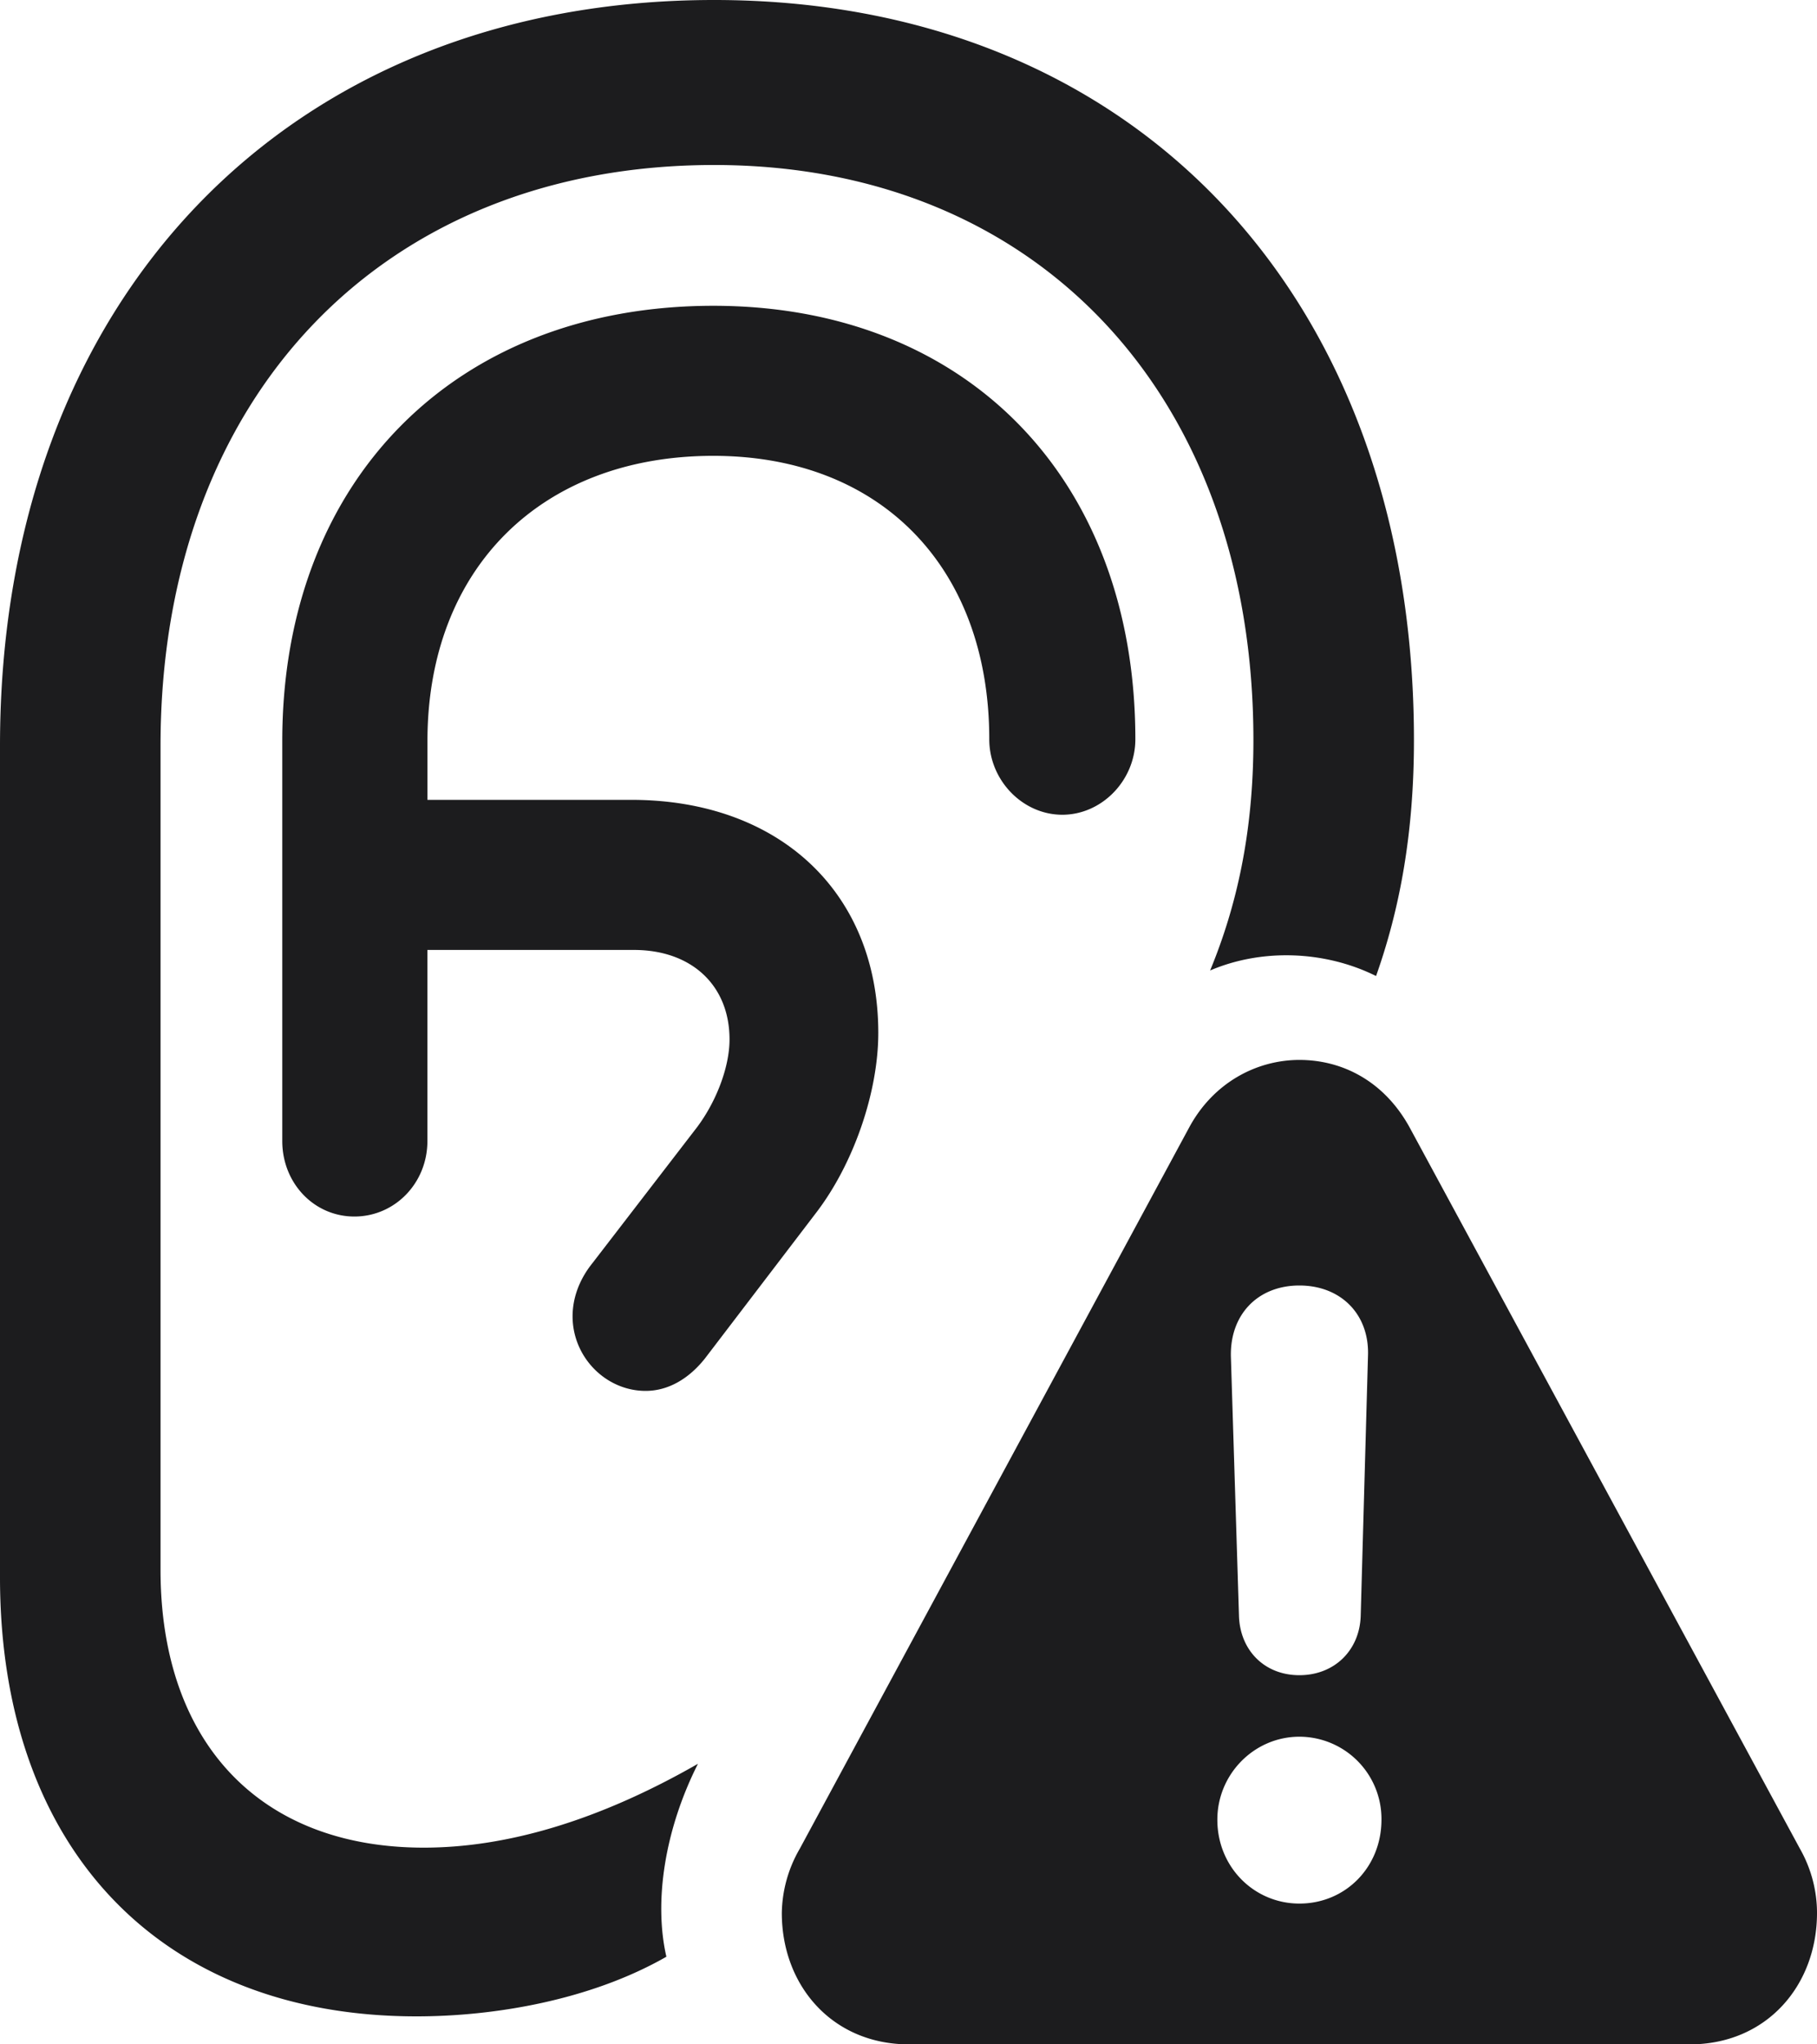
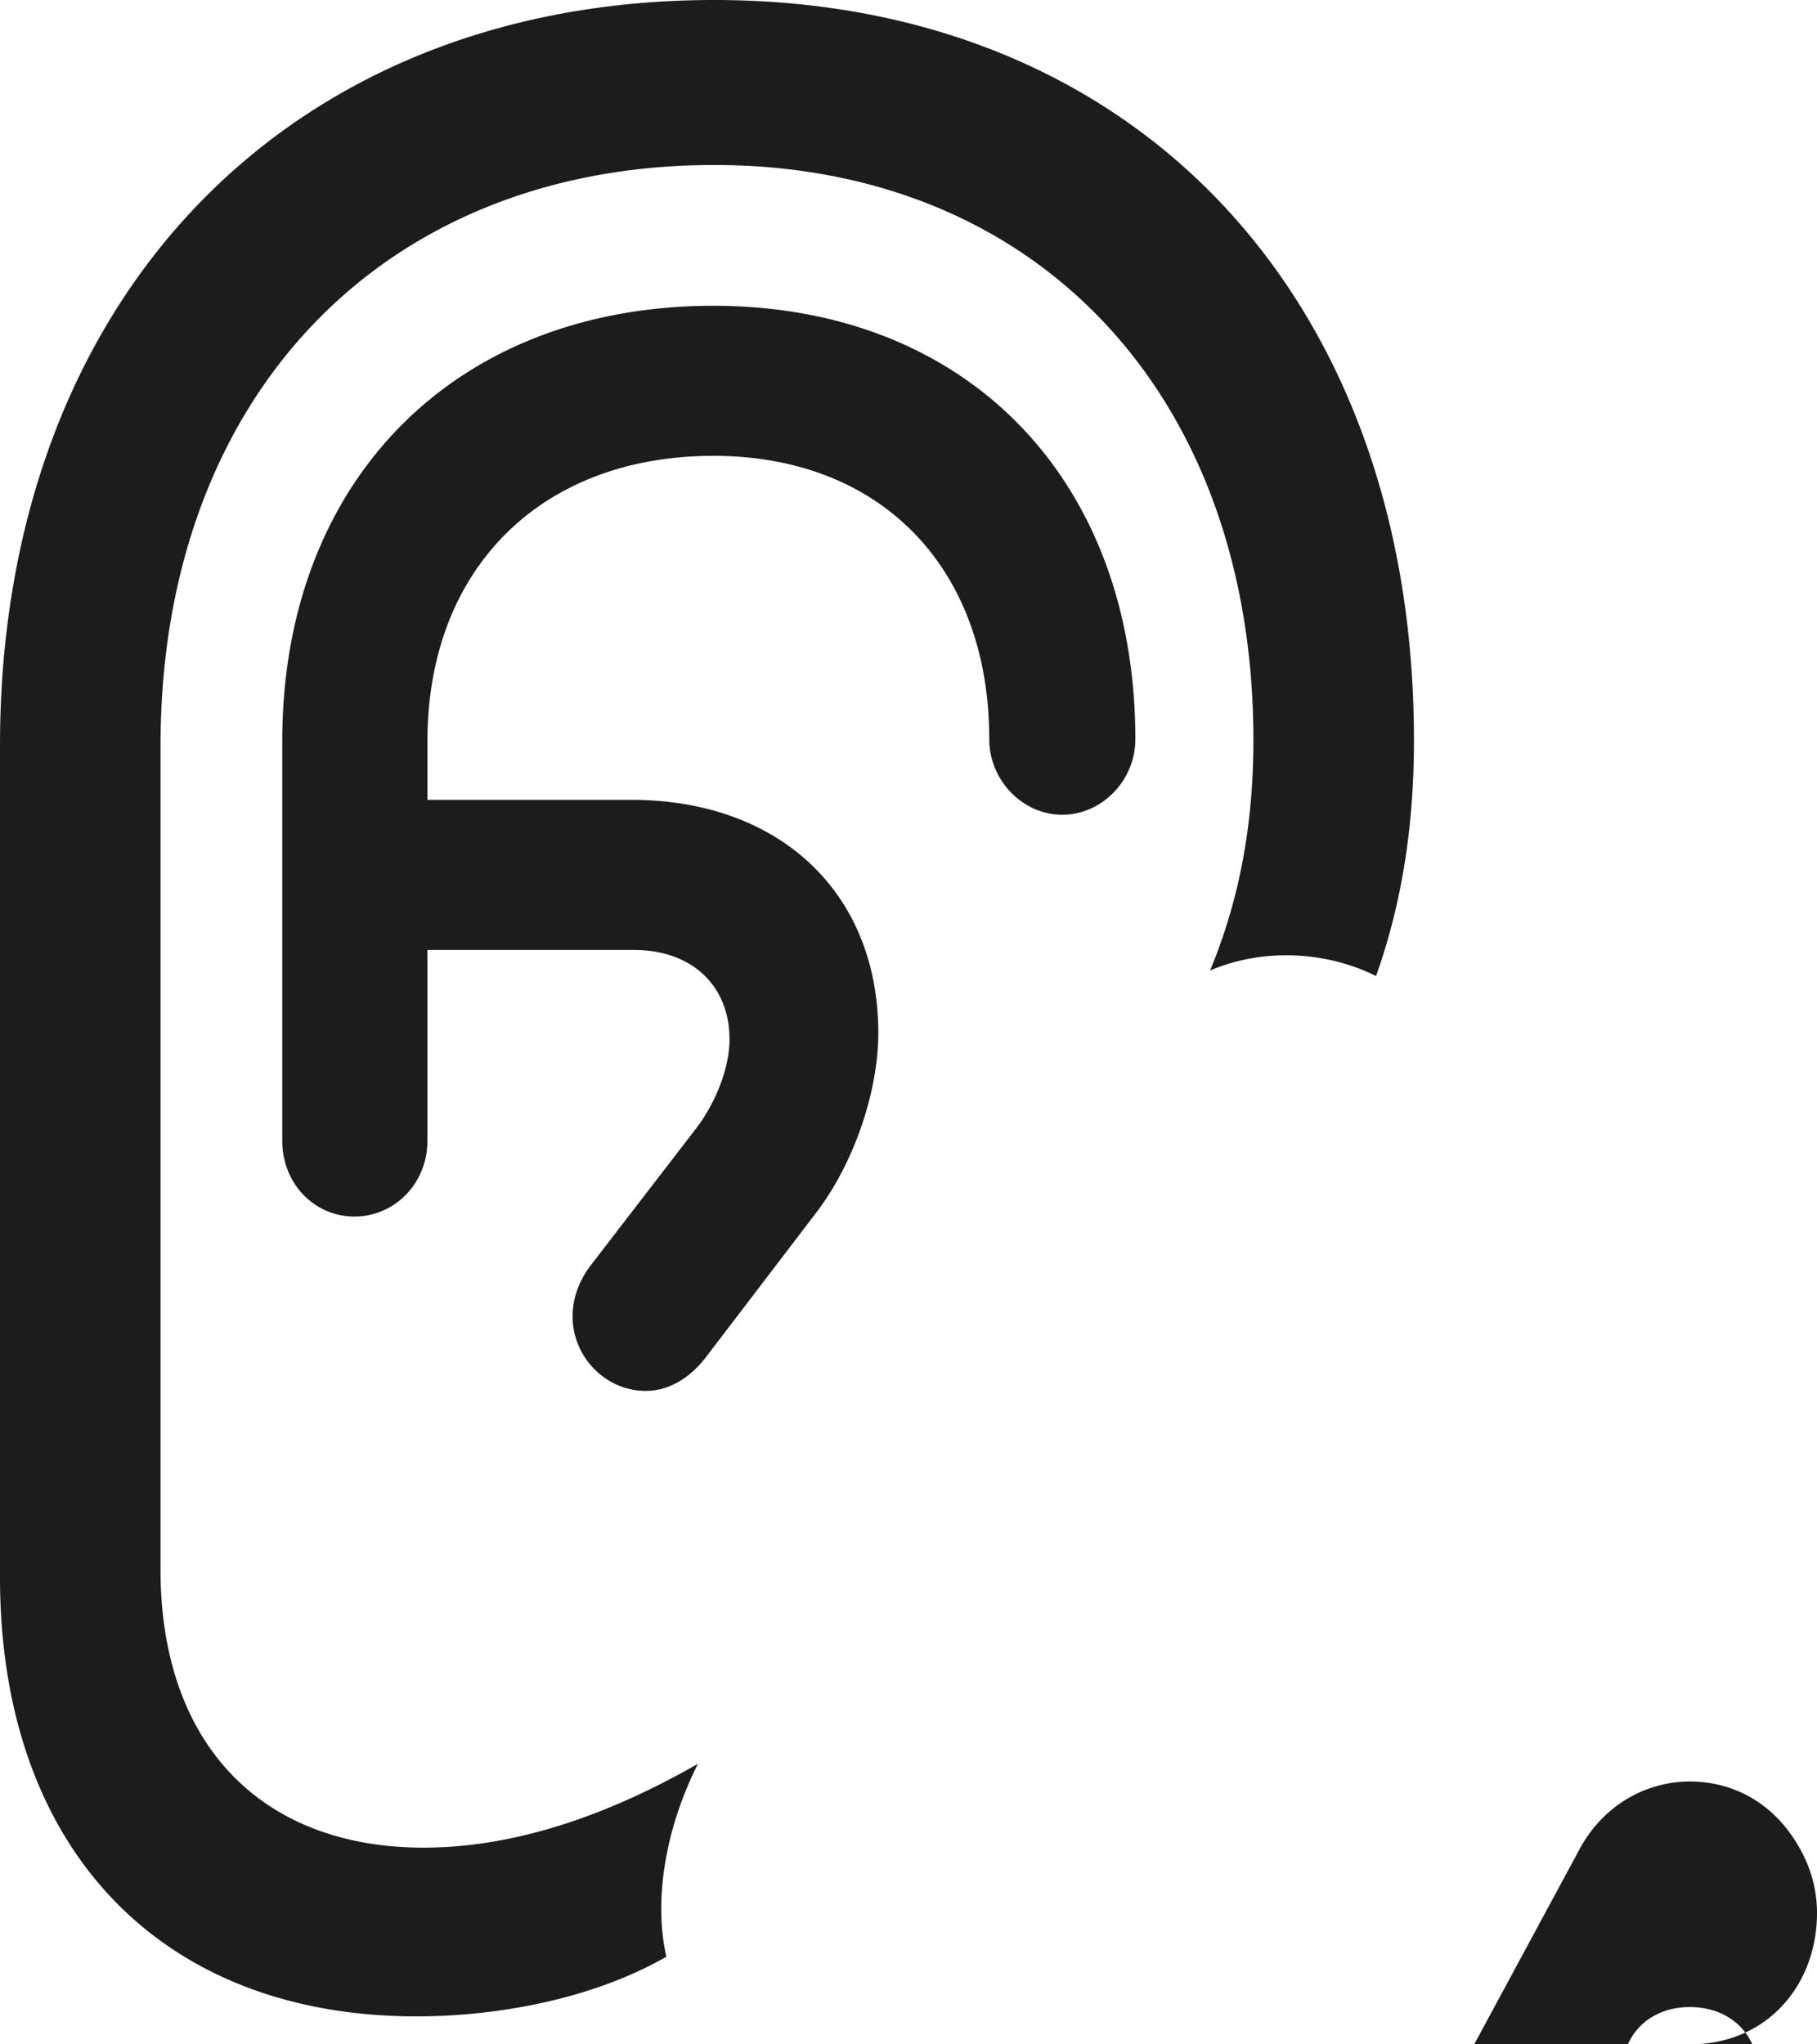
<svg xmlns="http://www.w3.org/2000/svg" width="40" height="45" fill="none">
-   <path fill="#1C1C1E" d="M9.171 44.384c1.688 0 3.812-.348 5.499-1.313-.278-1.21-.04-2.79.695-4.247-2.184 1.251-4.209 1.846-6.035 1.846-3.613 0-5.796-2.318-5.796-6.115v-18.14c0-7.674 4.883-12.783 12.188-12.783 7.127 0 11.871 5.089 11.871 12.66 0 2.053-.377 3.674-.953 5.07 1.152-.493 2.541-.432 3.653.122.516-1.457.834-3.119.834-5.191C31.127 6.525 24.973 0 15.722 0 6.332 0 0 6.587 0 16.416V34.72c0 5.97 3.534 9.664 9.171 9.664m-1.37-17.606c.894 0 1.608-.738 1.608-1.662V20.91h4.546c1.27 0 2.105.78 2.105 1.97 0 .636-.318 1.436-.775 2.01l-2.243 2.914c-.298.37-.437.78-.437 1.17 0 .903.735 1.642 1.608 1.642.497 0 .953-.267 1.31-.719l2.442-3.2c.834-1.088 1.37-2.668 1.37-3.961 0-3.078-2.164-5.13-5.44-5.13H9.41v-1.293c0-3.796 2.502-6.279 6.293-6.279 3.693 0 6.075 2.463 6.075 6.238 0 .903.734 1.662 1.608 1.662.873 0 1.608-.759 1.608-1.662 0-5.725-3.713-9.541-9.29-9.541-5.678 0-9.49 3.837-9.49 9.582v8.803c0 .924.695 1.662 1.588 1.662M20.01 45H37.2c1.688 0 2.8-1.293 2.8-2.893 0-.472-.12-.965-.377-1.416l-8.596-15.883c-.556-1.005-1.469-1.477-2.422-1.477-.933 0-1.885.492-2.421 1.477l-8.576 15.883a2.9 2.9 0 0 0-.397 1.416c0 1.6 1.112 2.893 2.799 2.893m8.595-8.126c-.774 0-1.31-.554-1.33-1.313l-.178-5.705c-.02-.923.595-1.56 1.508-1.56.914 0 1.549.637 1.51 1.56l-.16 5.705c-.02.76-.575 1.313-1.35 1.313m0 5.027c-.992 0-1.806-.8-1.806-1.846 0-1.006.814-1.827 1.806-1.827a1.81 1.81 0 0 1 1.807 1.827c0 1.046-.794 1.846-1.806 1.846" />
+   <path fill="#1C1C1E" d="M9.171 44.384c1.688 0 3.812-.348 5.499-1.313-.278-1.21-.04-2.79.695-4.247-2.184 1.251-4.209 1.846-6.035 1.846-3.613 0-5.796-2.318-5.796-6.115v-18.14c0-7.674 4.883-12.783 12.188-12.783 7.127 0 11.871 5.089 11.871 12.66 0 2.053-.377 3.674-.953 5.07 1.152-.493 2.541-.432 3.653.122.516-1.457.834-3.119.834-5.191C31.127 6.525 24.973 0 15.722 0 6.332 0 0 6.587 0 16.416V34.72c0 5.97 3.534 9.664 9.171 9.664m-1.37-17.606c.894 0 1.608-.738 1.608-1.662V20.91h4.546c1.27 0 2.105.78 2.105 1.97 0 .636-.318 1.436-.775 2.01l-2.243 2.914c-.298.37-.437.78-.437 1.17 0 .903.735 1.642 1.608 1.642.497 0 .953-.267 1.31-.719l2.442-3.2c.834-1.088 1.37-2.668 1.37-3.961 0-3.078-2.164-5.13-5.44-5.13H9.41v-1.293c0-3.796 2.502-6.279 6.293-6.279 3.693 0 6.075 2.463 6.075 6.238 0 .903.734 1.662 1.608 1.662.873 0 1.608-.759 1.608-1.662 0-5.725-3.713-9.541-9.29-9.541-5.678 0-9.49 3.837-9.49 9.582v8.803c0 .924.695 1.662 1.588 1.662M20.01 45H37.2c1.688 0 2.8-1.293 2.8-2.893 0-.472-.12-.965-.377-1.416c-.556-1.005-1.469-1.477-2.422-1.477-.933 0-1.885.492-2.421 1.477l-8.576 15.883a2.9 2.9 0 0 0-.397 1.416c0 1.6 1.112 2.893 2.799 2.893m8.595-8.126c-.774 0-1.31-.554-1.33-1.313l-.178-5.705c-.02-.923.595-1.56 1.508-1.56.914 0 1.549.637 1.51 1.56l-.16 5.705c-.02.76-.575 1.313-1.35 1.313m0 5.027c-.992 0-1.806-.8-1.806-1.846 0-1.006.814-1.827 1.806-1.827a1.81 1.81 0 0 1 1.807 1.827c0 1.046-.794 1.846-1.806 1.846" />
</svg>